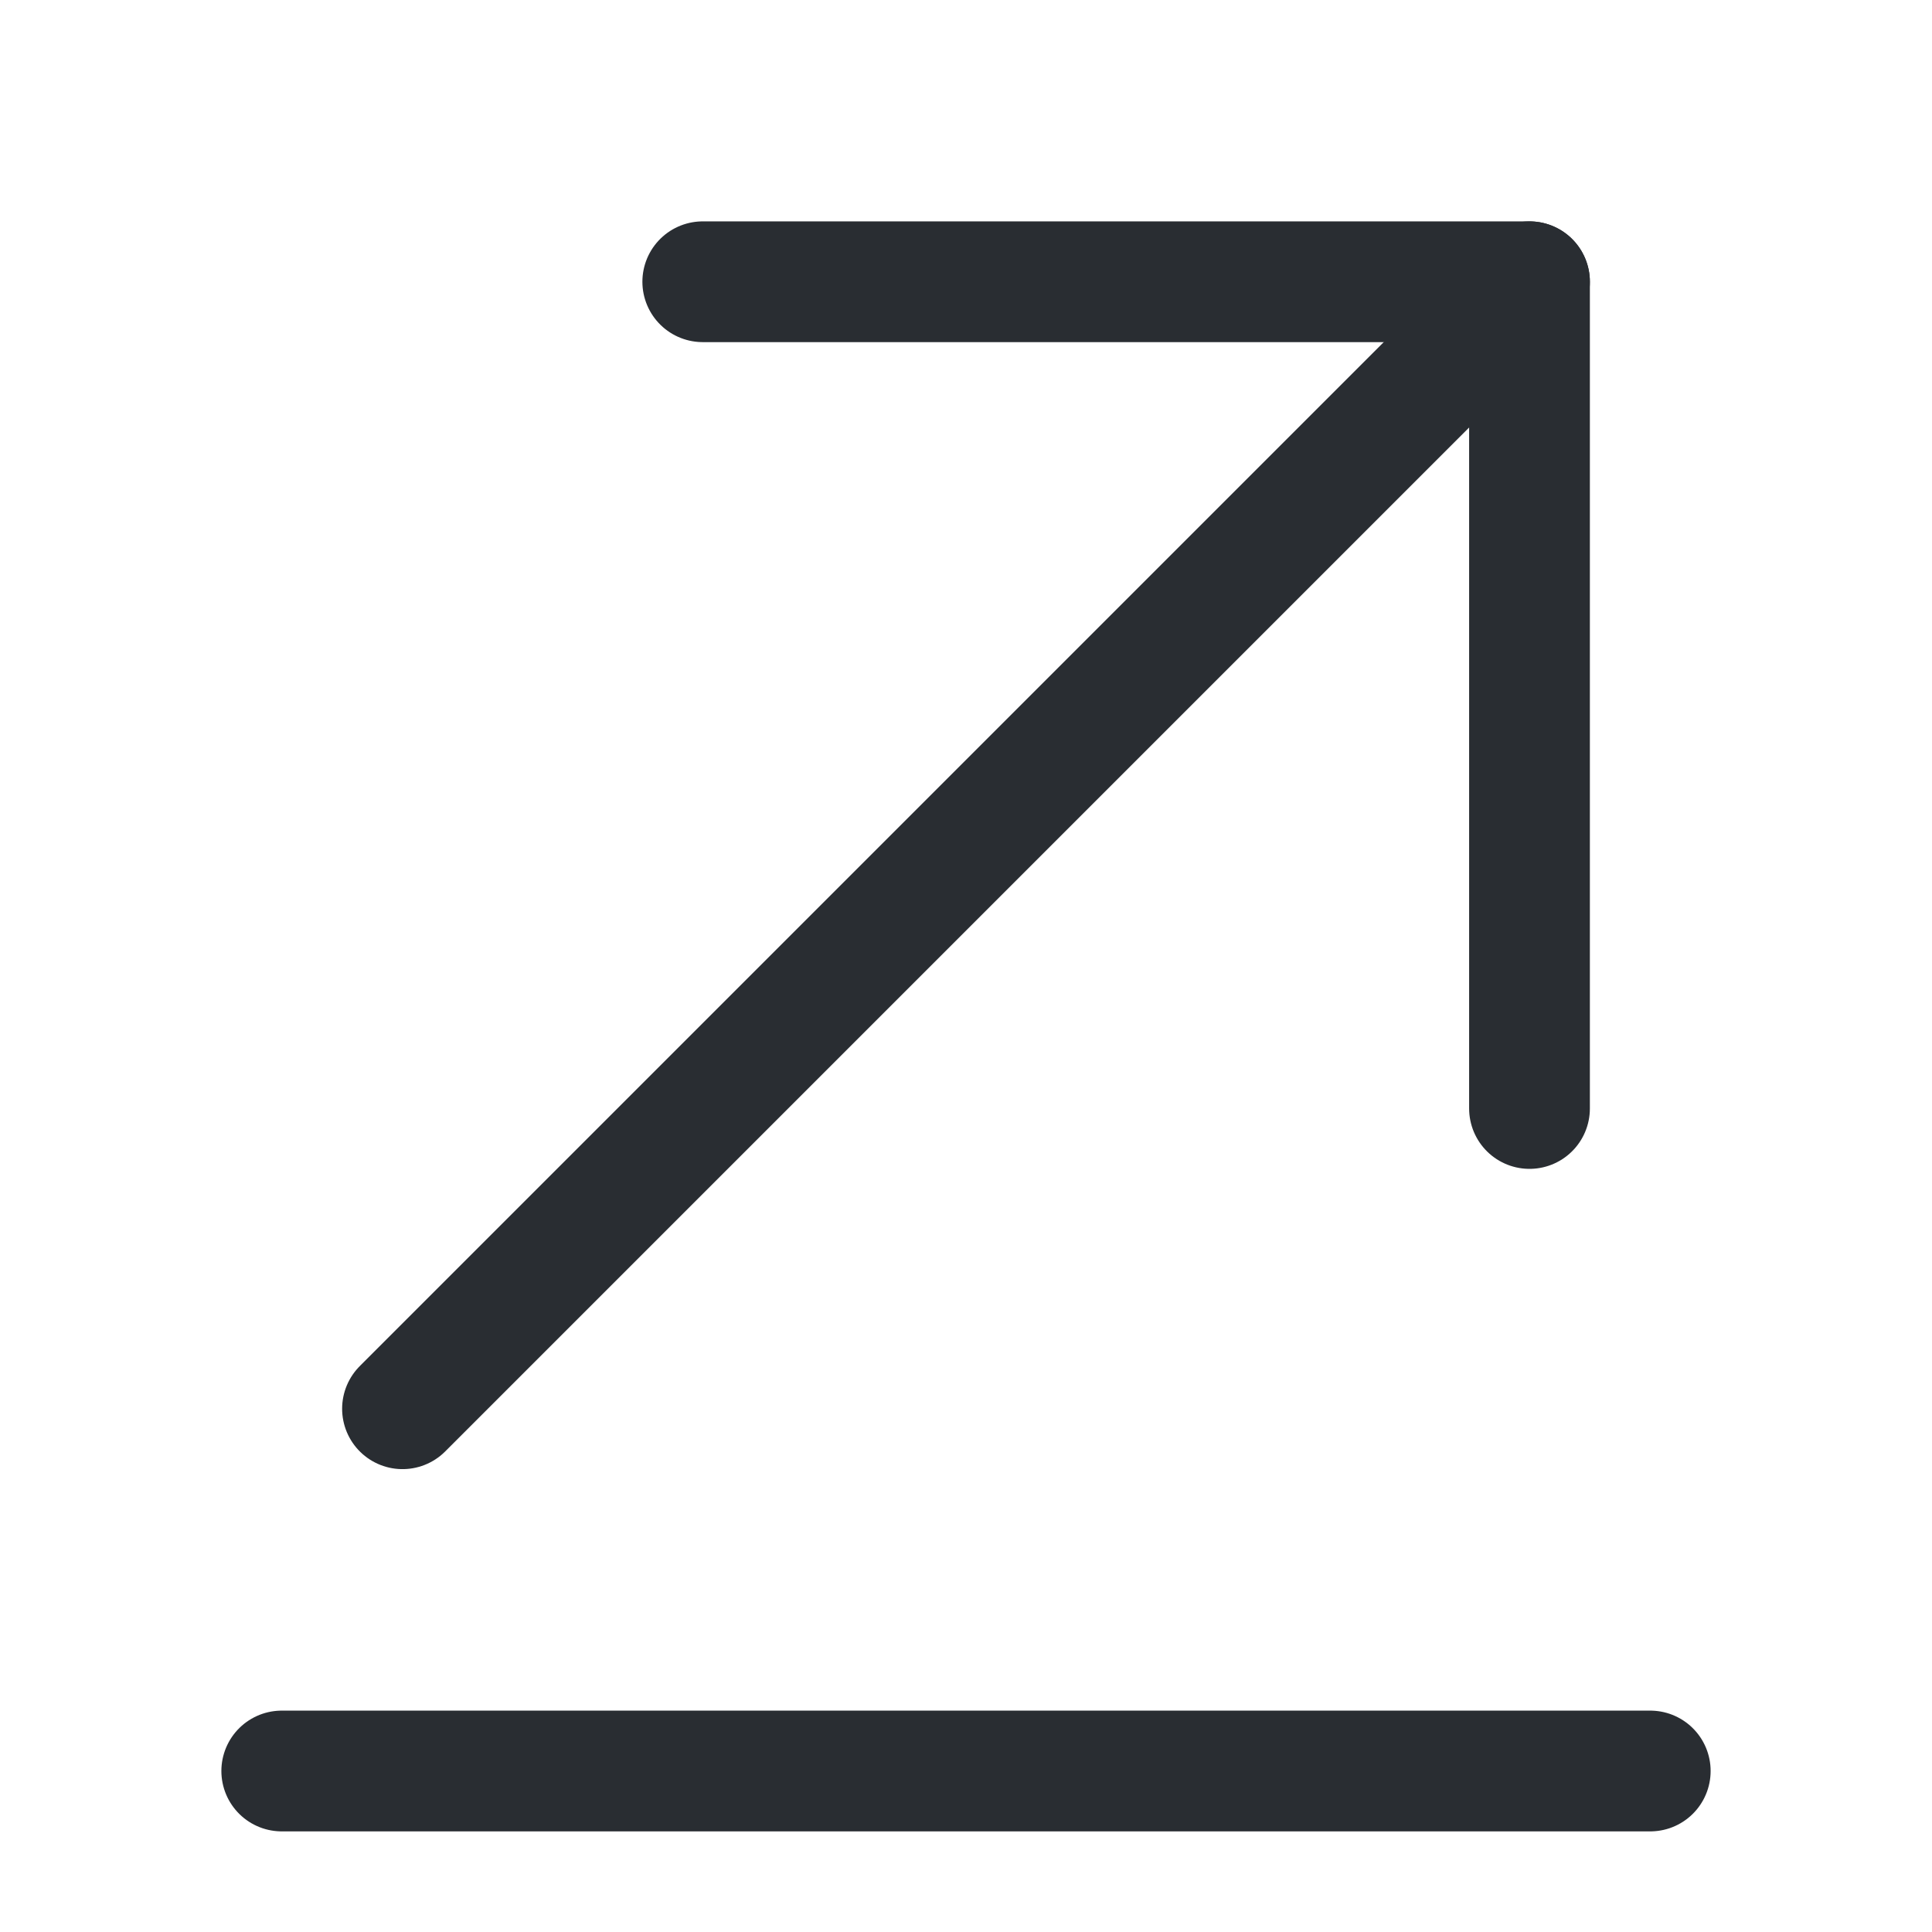
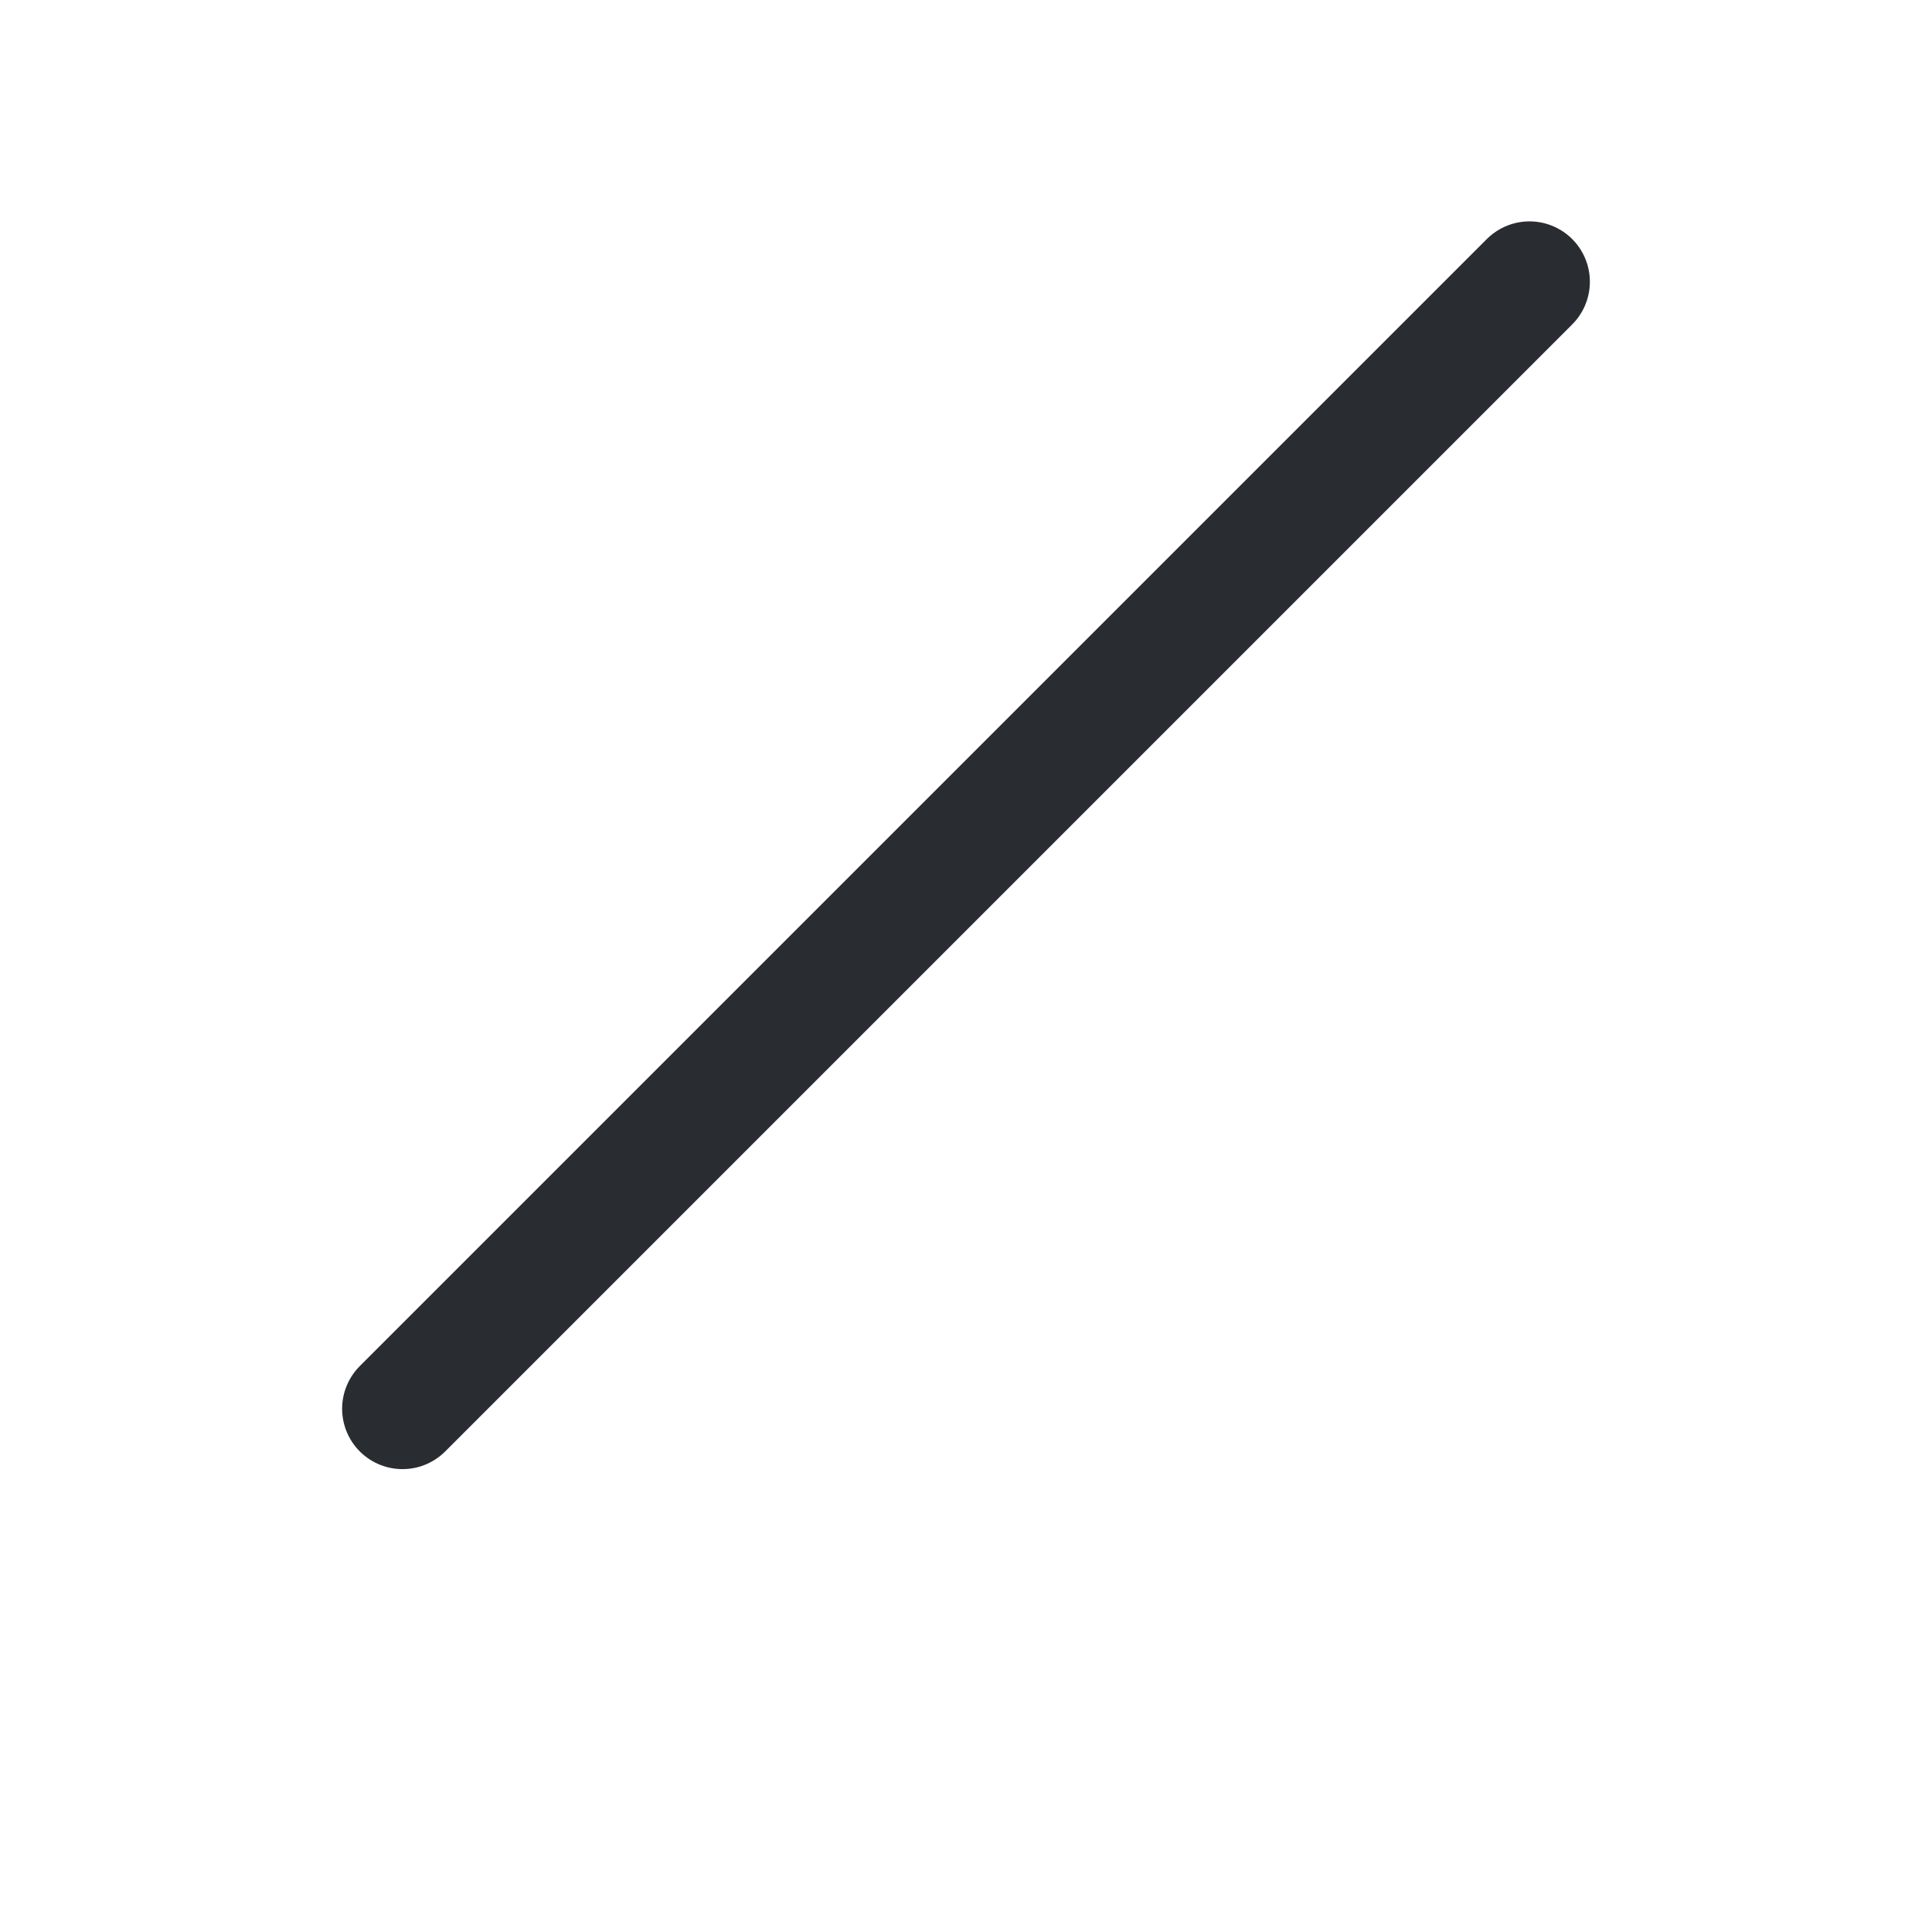
<svg xmlns="http://www.w3.org/2000/svg" width="24" height="24" viewBox="0 0 24 24" fill="none">
-   <path d="M20.5 22H3.5" stroke="#292D32" stroke-width="1.5" stroke-miterlimit="10" stroke-linecap="round" stroke-linejoin="round" />
  <path d="M19 3.5L5 17.5" stroke="#292D32" stroke-width="1.5" stroke-miterlimit="10" stroke-linecap="round" stroke-linejoin="round" />
-   <path d="M19 13.77V3.5H8.73" stroke="#292D32" stroke-width="1.5" stroke-miterlimit="10" stroke-linecap="round" stroke-linejoin="round" />
</svg>